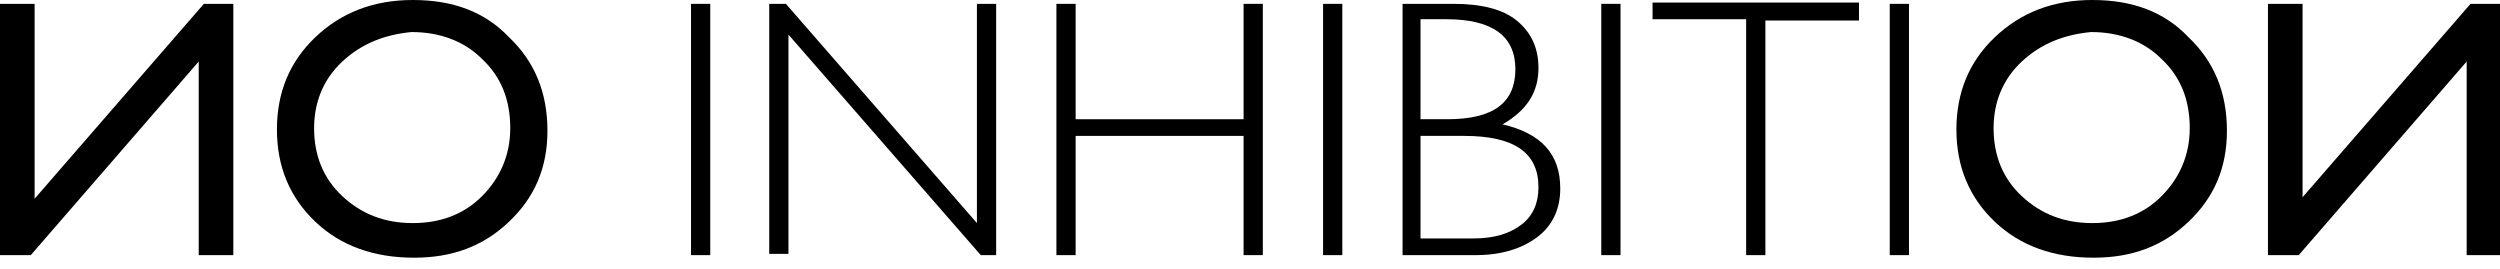
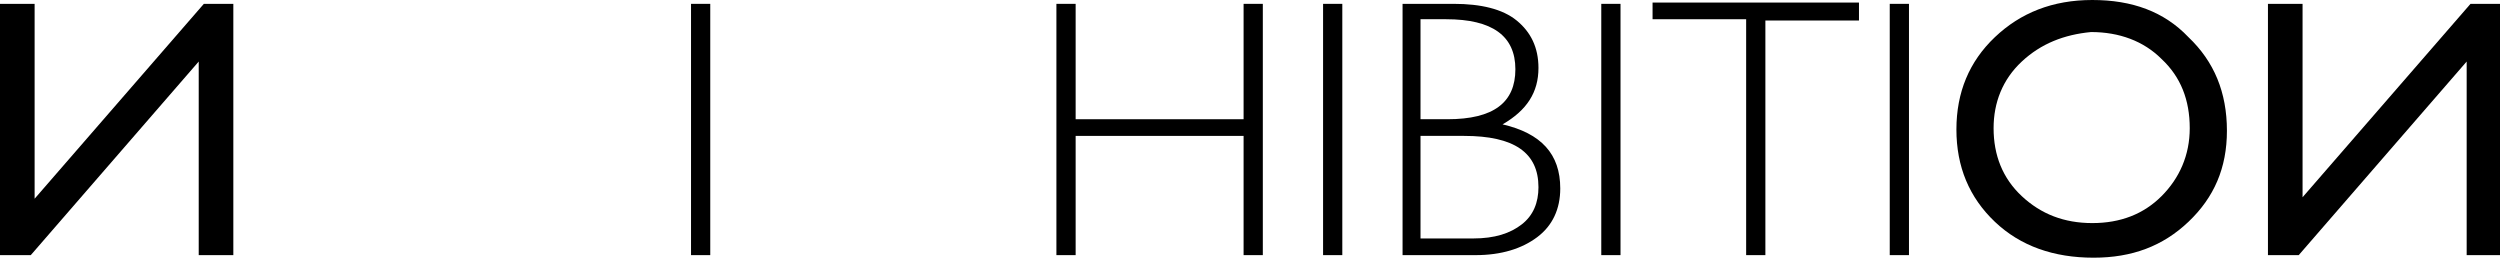
<svg xmlns="http://www.w3.org/2000/svg" width="195" height="21" viewBox="0 0 195 21" fill="none">
  <path d="M179.5 15.5L192.7 0.3H195V19.9H192.4V4.8L179.3 19.9H176.9V0.3H179.6V15.5H179.5Z" fill="black" />
  <path d="M170.7 2.9C172.7 4.8 173.7 7.2 173.7 10.2C173.7 13.1 172.7 15.4 170.7 17.3C168.7 19.2 166.3 20.1 163.3 20.1C160.2 20.1 157.6 19.2 155.6 17.3C153.6 15.4 152.6 13 152.6 10.1C152.6 7.2 153.6 4.8 155.6 2.9C157.6 1 160.1 0 163.2 0C166.3 0 168.8 0.9 170.7 2.9ZM157.7 4.8C156.2 6.2 155.5 8 155.5 10C155.5 12.1 156.2 13.9 157.7 15.3C159.2 16.7 161 17.4 163.2 17.4C165.4 17.4 167.2 16.7 168.6 15.3C170 13.9 170.8 12.1 170.8 10C170.8 7.8 170.1 6 168.6 4.6C167.2 3.2 165.3 2.5 163.1 2.5C161 2.7 159.2 3.4 157.7 4.8Z" fill="black" />
-   <path d="M39.7 2.9C41.7 4.8 42.7 7.2 42.7 10.2C42.7 13.1 41.7 15.4 39.7 17.3C37.7 19.2 35.3 20.1 32.3 20.1C29.2 20.1 26.6 19.2 24.6 17.3C22.6 15.4 21.6 13 21.6 10.1C21.6 7.2 22.6 4.8 24.6 2.9C26.6 1 29.1 0 32.2 0C35.3 0 37.8 0.9 39.7 2.9ZM26.7 4.8C25.2 6.2 24.5 8 24.5 10C24.5 12.1 25.2 13.9 26.7 15.3C28.2 16.7 30 17.4 32.2 17.4C34.4 17.4 36.2 16.7 37.6 15.3C39 13.9 39.8 12.1 39.8 10C39.8 7.8 39.1 6 37.6 4.6C36.2 3.2 34.3 2.5 32.1 2.5C30 2.7 28.2 3.4 26.7 4.8Z" fill="black" />
  <path d="M2.7 15.5L15.9 0.3H18.2V19.9H15.5V4.8L2.4 19.9H0V0.3H2.7V15.5Z" fill="black" />
  <path d="M55.4 0.3V19.9H53.9V0.3H55.4Z" fill="black" />
-   <path d="M77.7 0.3V19.9H76.5L61.5 2.7V19.8H60V0.3H61.3L76.2 17.4V0.3H77.7Z" fill="black" />
  <path d="M98.5 0.3V19.9H97V10.6H83.9V19.9H82.4V0.3H83.9V9.3H97V0.3H98.5Z" fill="black" />
  <path d="M104.7 0.3V19.9H103.2V0.3H104.7Z" fill="black" />
  <path d="M109.3 0.3H113.4C115.5 0.3 117.2 0.7 118.3 1.6C119.4 2.5 120 3.7 120 5.3C120 7.2 119.1 8.6 117.2 9.7C120.2 10.4 121.7 12 121.7 14.7C121.7 16.3 121.1 17.6 119.9 18.5C118.7 19.4 117.1 19.9 115.1 19.9H109.4V0.3H109.3ZM110.8 1.5V9.3H112.9C116.5 9.3 118.2 8 118.2 5.4C118.2 2.8 116.4 1.5 112.8 1.5H110.8ZM110.8 10.6V18.6H114.9C116.6 18.6 117.8 18.2 118.7 17.5C119.6 16.8 120 15.8 120 14.6C120 11.9 118.1 10.6 114.2 10.6H110.8Z" fill="black" />
  <path d="M126.4 0.3V19.9H124.9V0.3H126.4Z" fill="black" />
  <path d="M145 0.3V1.6H137.7V19.9H136.2V1.5H128.9V0.2H145V0.3Z" fill="black" />
  <path d="M148.9 0.3V19.9H147.4V0.3H148.9Z" fill="black" />
</svg>